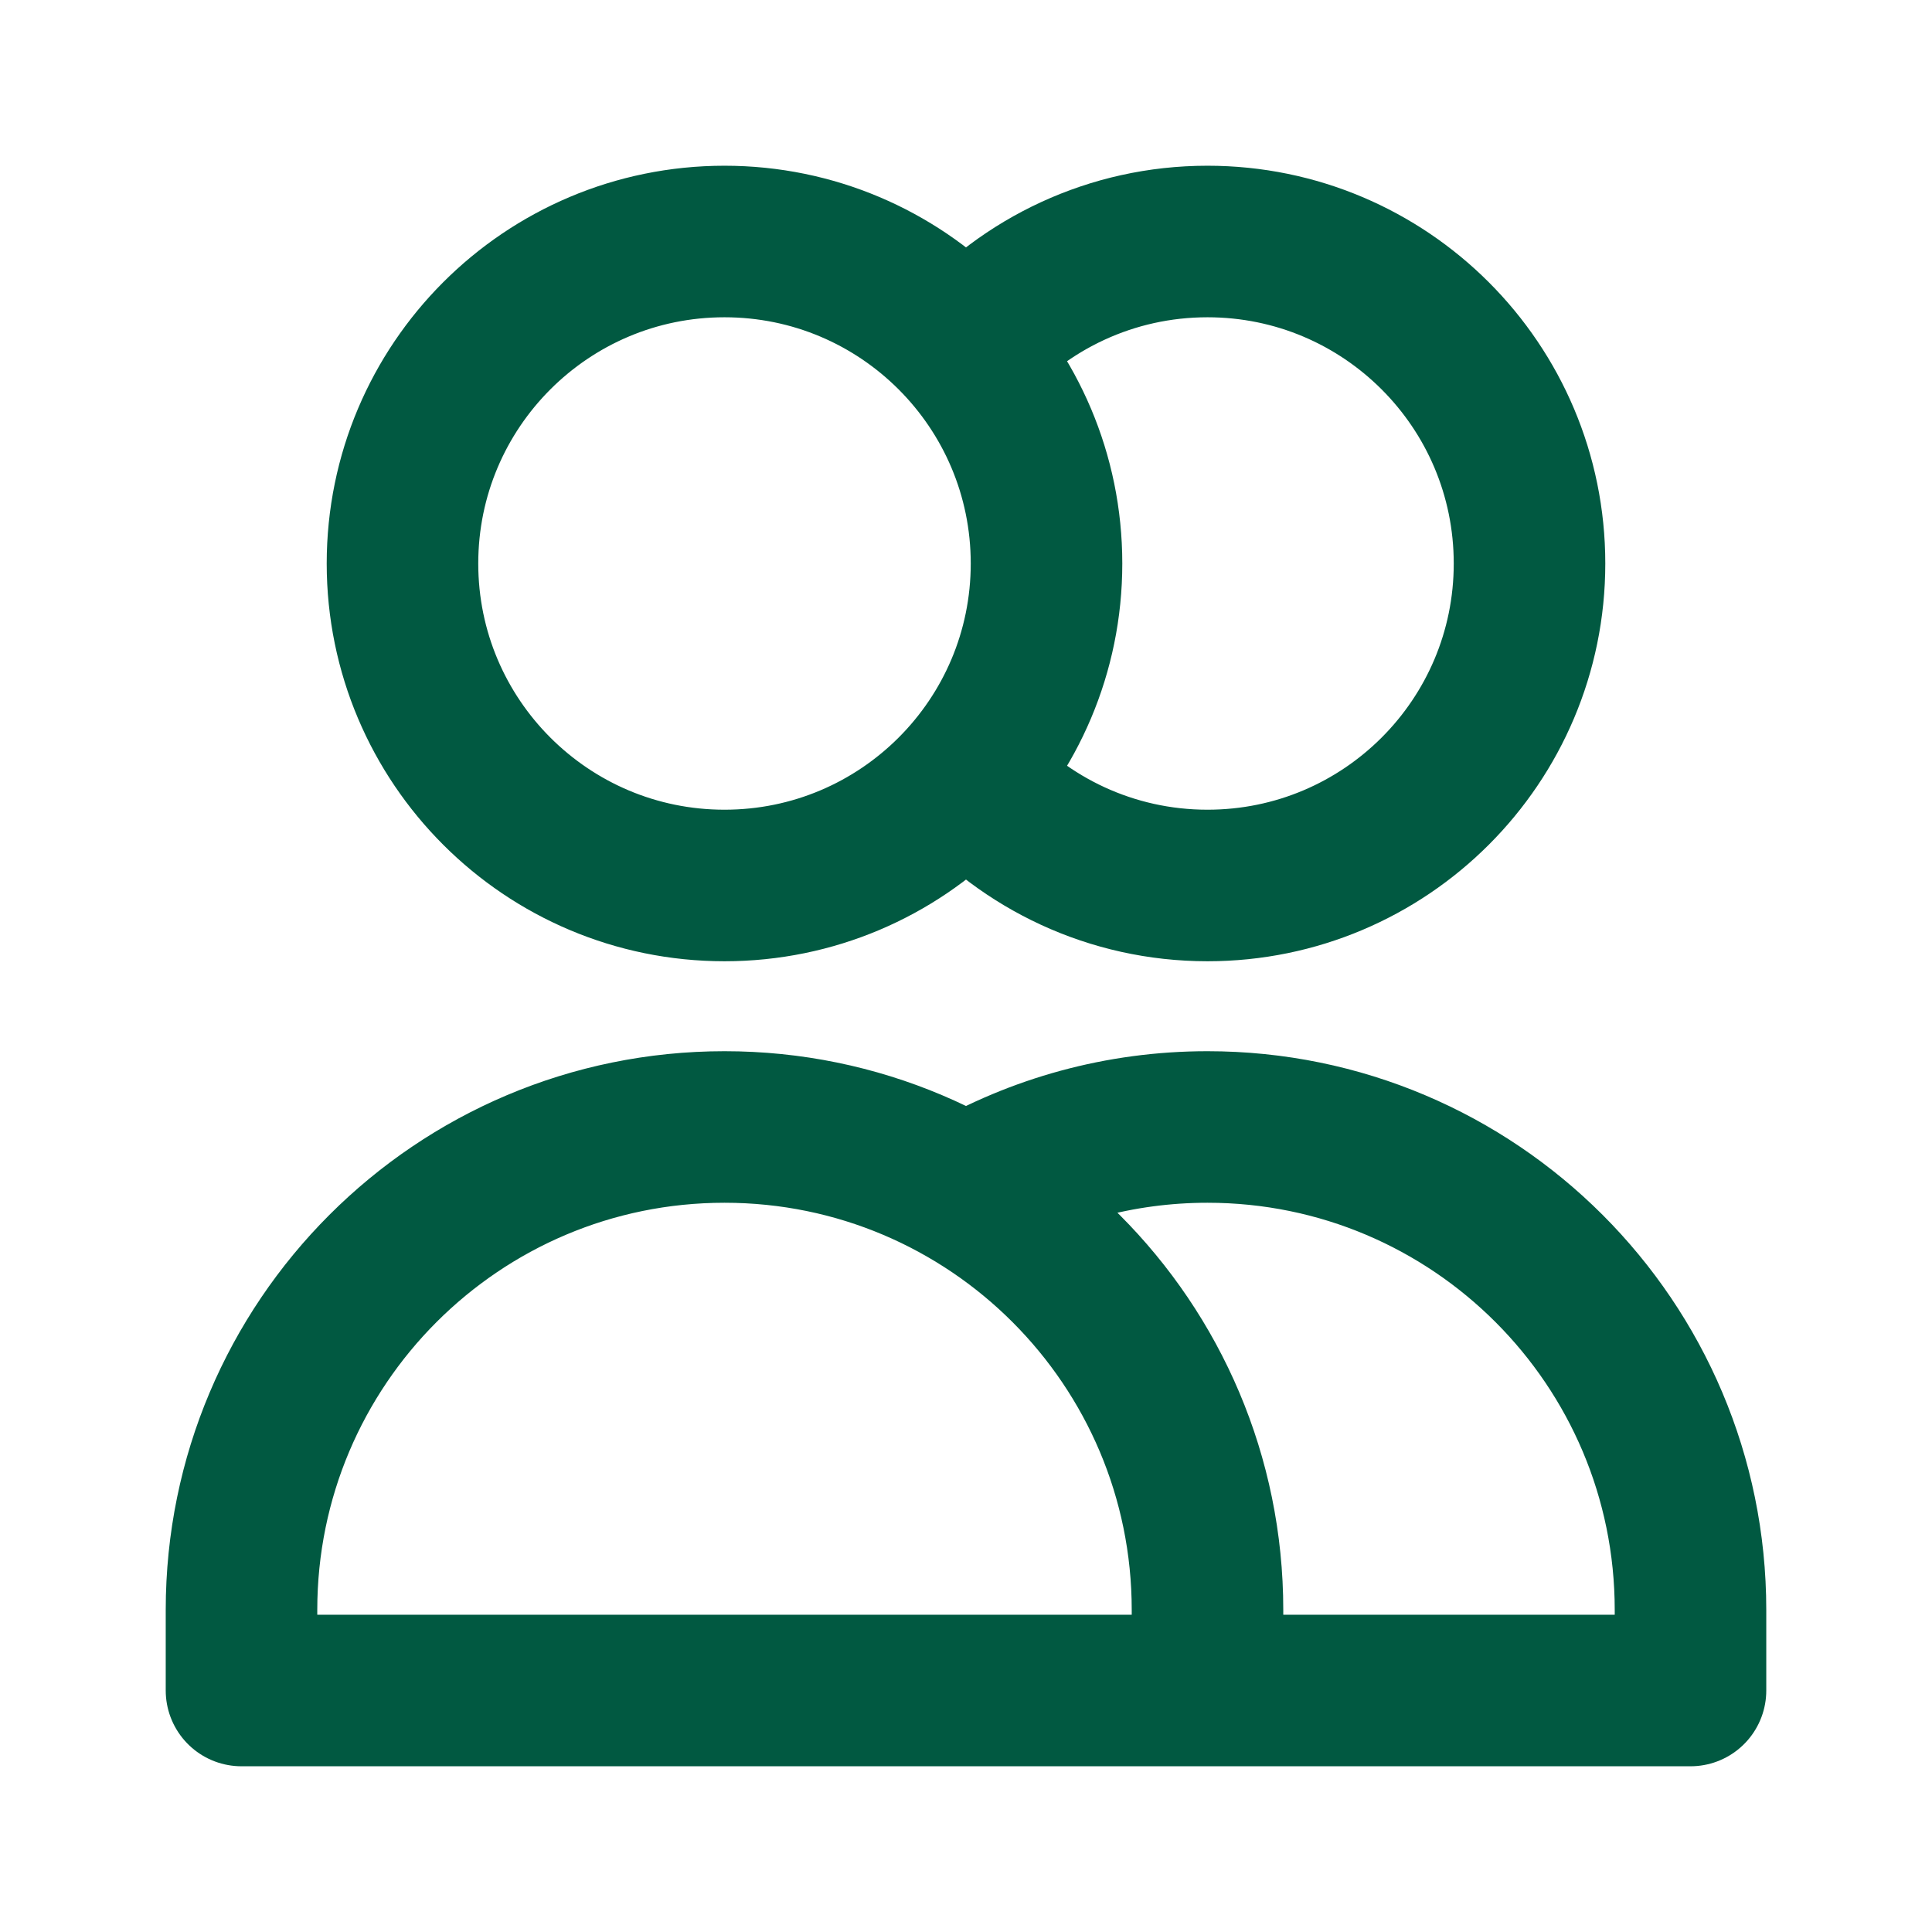
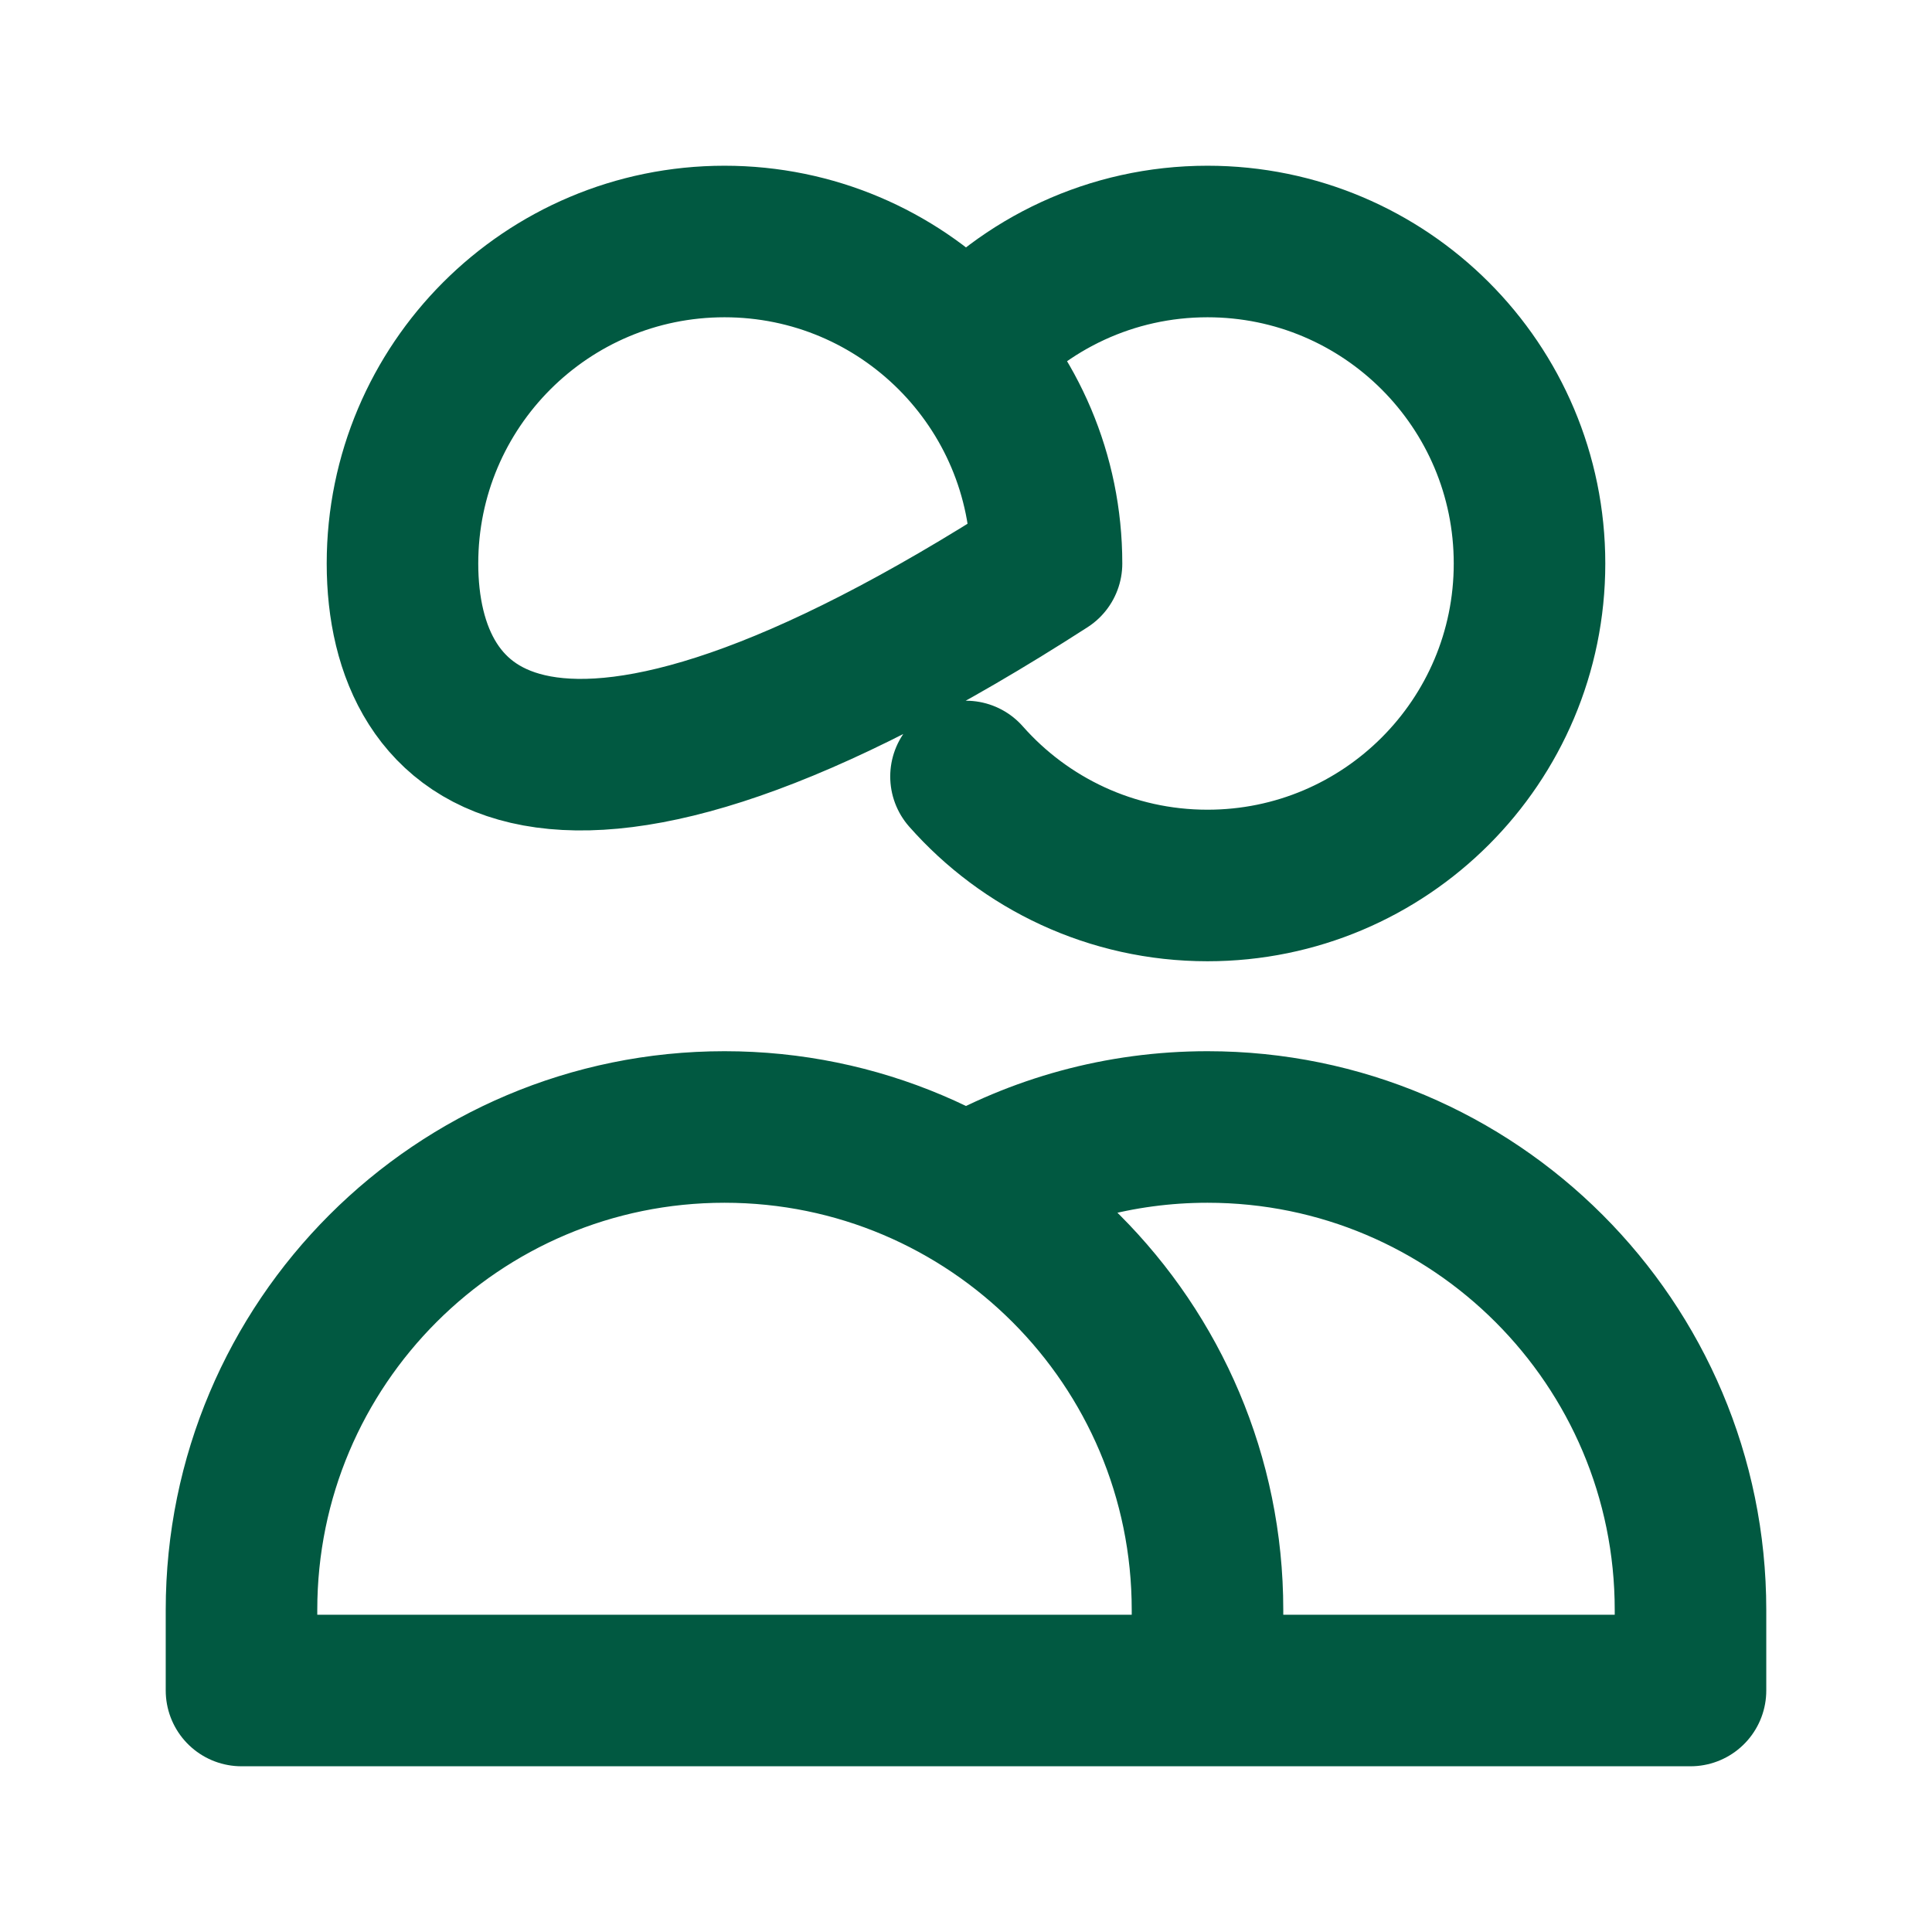
<svg xmlns="http://www.w3.org/2000/svg" width="34" height="34" viewBox="0 0 34 34" fill="none">
-   <path d="M17 6.168C18.038 4.992 19.558 4.25 21.25 4.25C24.38 4.25 26.917 6.787 26.917 9.917C26.917 13.046 24.38 15.583 21.25 15.583C19.558 15.583 18.038 14.841 17 13.665M21.25 29.75H4.25V28.333C4.25 23.639 8.056 19.833 12.75 19.833C17.444 19.833 21.25 23.639 21.25 28.333V29.75ZM21.25 29.75H29.75V28.333C29.75 23.639 25.944 19.833 21.25 19.833C19.702 19.833 18.25 20.247 17 20.971M18.417 9.917C18.417 13.046 15.88 15.583 12.75 15.583C9.62 15.583 7.083 13.046 7.083 9.917C7.083 6.787 9.62 4.25 12.75 4.25C15.88 4.25 18.417 6.787 18.417 9.917Z" stroke="#015941" stroke-width="2.667" stroke-linecap="round" stroke-linejoin="round" />
+   <path d="M17 6.168C18.038 4.992 19.558 4.25 21.25 4.25C24.38 4.25 26.917 6.787 26.917 9.917C26.917 13.046 24.38 15.583 21.25 15.583C19.558 15.583 18.038 14.841 17 13.665M21.25 29.75H4.25V28.333C4.25 23.639 8.056 19.833 12.75 19.833C17.444 19.833 21.25 23.639 21.25 28.333V29.75ZM21.25 29.75H29.75V28.333C29.75 23.639 25.944 19.833 21.25 19.833C19.702 19.833 18.25 20.247 17 20.971M18.417 9.917C9.62 15.583 7.083 13.046 7.083 9.917C7.083 6.787 9.62 4.25 12.75 4.25C15.88 4.25 18.417 6.787 18.417 9.917Z" stroke="#015941" stroke-width="2.667" stroke-linecap="round" stroke-linejoin="round" />
</svg>